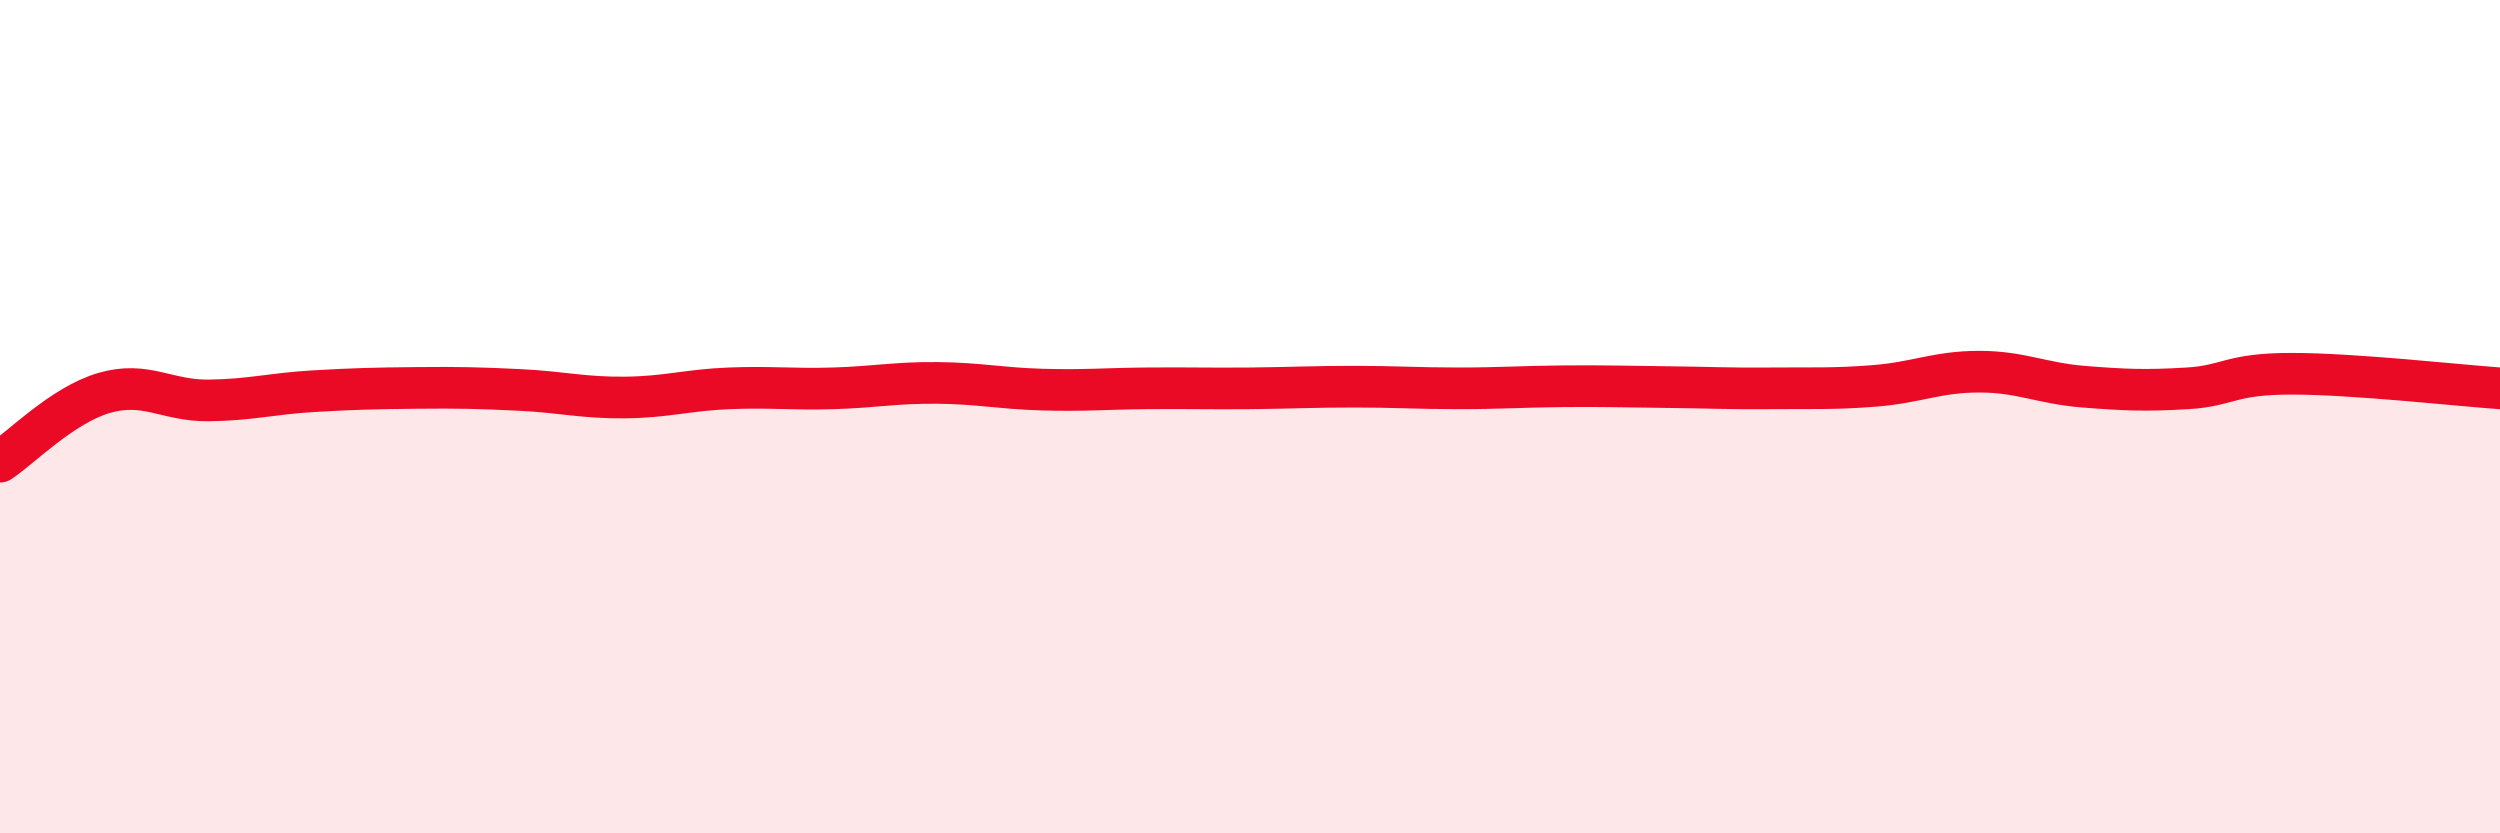
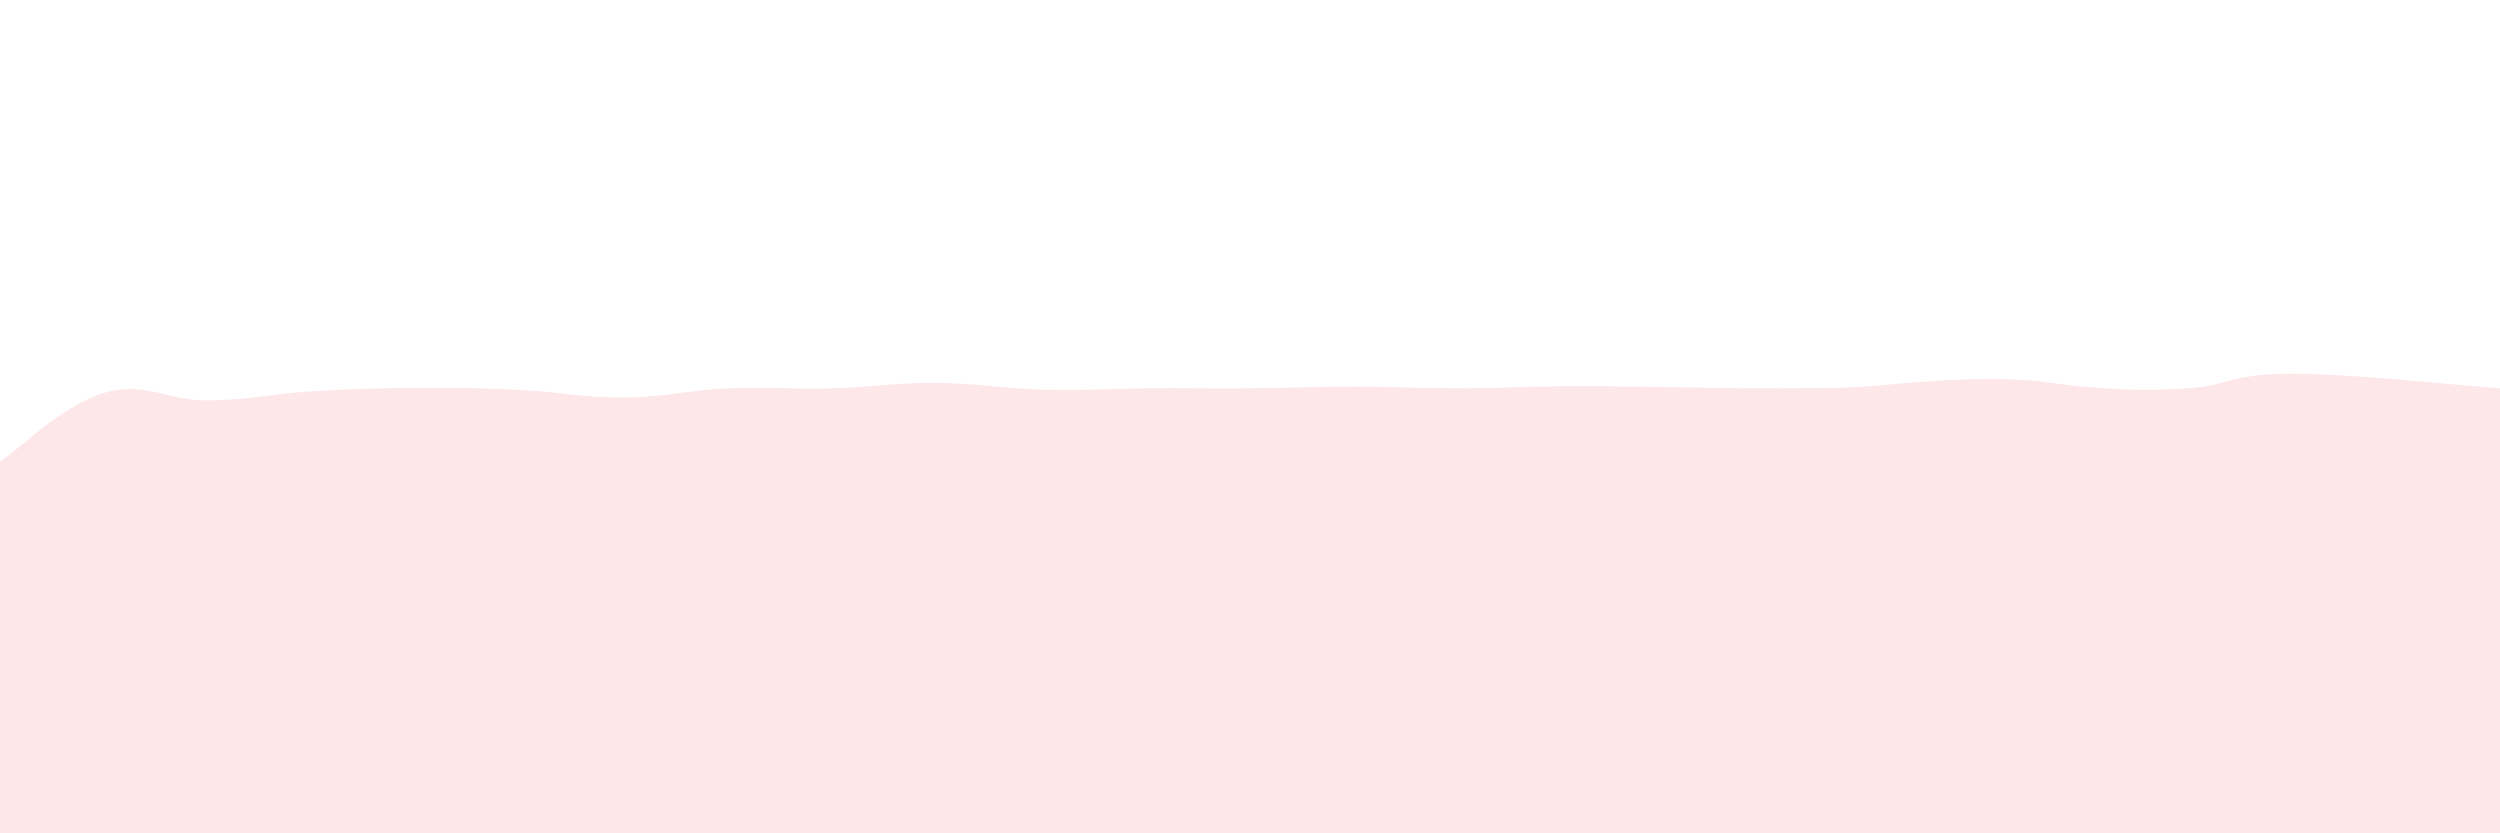
<svg xmlns="http://www.w3.org/2000/svg" width="60" height="20" viewBox="0 0 60 20">
-   <path d="M 0,11.08 C 0.5,10.75 1.5,9.72 2.5,9.43 C 3.5,9.14 4,9.62 5,9.61 C 6,9.6 6.5,9.45 7.5,9.39 C 8.5,9.33 9,9.32 10,9.31 C 11,9.3 11.5,9.31 12.5,9.36 C 13.5,9.41 14,9.55 15,9.54 C 16,9.53 16.5,9.36 17.5,9.32 C 18.5,9.28 19,9.35 20,9.32 C 21,9.29 21.5,9.18 22.5,9.19 C 23.5,9.2 24,9.32 25,9.35 C 26,9.38 26.5,9.33 27.5,9.32 C 28.5,9.31 29,9.33 30,9.32 C 31,9.31 31.5,9.28 32.5,9.28 C 33.5,9.28 34,9.32 35,9.32 C 36,9.32 36.5,9.28 37.5,9.27 C 38.5,9.26 39,9.28 40,9.29 C 41,9.3 41.5,9.33 42.5,9.32 C 43.5,9.31 44,9.34 45,9.26 C 46,9.18 46.5,8.92 47.5,8.92 C 48.5,8.92 49,9.2 50,9.28 C 51,9.36 51.5,9.38 52.5,9.32 C 53.5,9.26 53.5,8.97 55,8.97 C 56.5,8.97 59,9.25 60,9.32L60 20L0 20Z" fill="#EB0A25" opacity="0.1" stroke-linecap="round" stroke-linejoin="round" />
-   <path d="M 0,11.08 C 0.5,10.75 1.5,9.72 2.5,9.43 C 3.5,9.14 4,9.62 5,9.61 C 6,9.6 6.5,9.45 7.5,9.39 C 8.5,9.33 9,9.32 10,9.31 C 11,9.3 11.5,9.31 12.5,9.36 C 13.5,9.41 14,9.55 15,9.54 C 16,9.53 16.5,9.36 17.5,9.32 C 18.5,9.28 19,9.35 20,9.32 C 21,9.29 21.5,9.18 22.5,9.19 C 23.5,9.2 24,9.32 25,9.35 C 26,9.38 26.5,9.33 27.5,9.32 C 28.5,9.31 29,9.33 30,9.32 C 31,9.31 31.5,9.28 32.5,9.28 C 33.5,9.28 34,9.32 35,9.32 C 36,9.32 36.5,9.28 37.5,9.27 C 38.5,9.26 39,9.28 40,9.29 C 41,9.3 41.5,9.33 42.5,9.32 C 43.5,9.31 44,9.34 45,9.26 C 46,9.18 46.5,8.92 47.5,8.92 C 48.5,8.92 49,9.2 50,9.28 C 51,9.36 51.5,9.38 52.5,9.32 C 53.5,9.26 53.5,8.97 55,8.97 C 56.5,8.97 59,9.25 60,9.32" stroke="#EB0A25" stroke-width="1" fill="none" stroke-linecap="round" stroke-linejoin="round" />
+   <path d="M 0,11.08 C 0.5,10.75 1.5,9.72 2.5,9.43 C 3.5,9.14 4,9.62 5,9.61 C 6,9.6 6.5,9.45 7.5,9.39 C 8.5,9.33 9,9.32 10,9.31 C 11,9.3 11.5,9.31 12.5,9.36 C 13.5,9.41 14,9.55 15,9.54 C 16,9.53 16.5,9.36 17.5,9.32 C 18.5,9.28 19,9.35 20,9.32 C 21,9.29 21.5,9.18 22.5,9.19 C 23.5,9.2 24,9.32 25,9.35 C 26,9.38 26.5,9.33 27.5,9.32 C 28.5,9.31 29,9.33 30,9.32 C 31,9.31 31.5,9.28 32.5,9.28 C 33.5,9.28 34,9.32 35,9.32 C 36,9.32 36.5,9.28 37.5,9.27 C 38.5,9.26 39,9.28 40,9.29 C 41,9.3 41.5,9.33 42.5,9.32 C 43.5,9.31 44,9.34 45,9.26 C 48.5,8.92 49,9.2 50,9.28 C 51,9.36 51.5,9.38 52.5,9.32 C 53.5,9.26 53.5,8.97 55,8.97 C 56.5,8.97 59,9.25 60,9.32L60 20L0 20Z" fill="#EB0A25" opacity="0.1" stroke-linecap="round" stroke-linejoin="round" />
</svg>